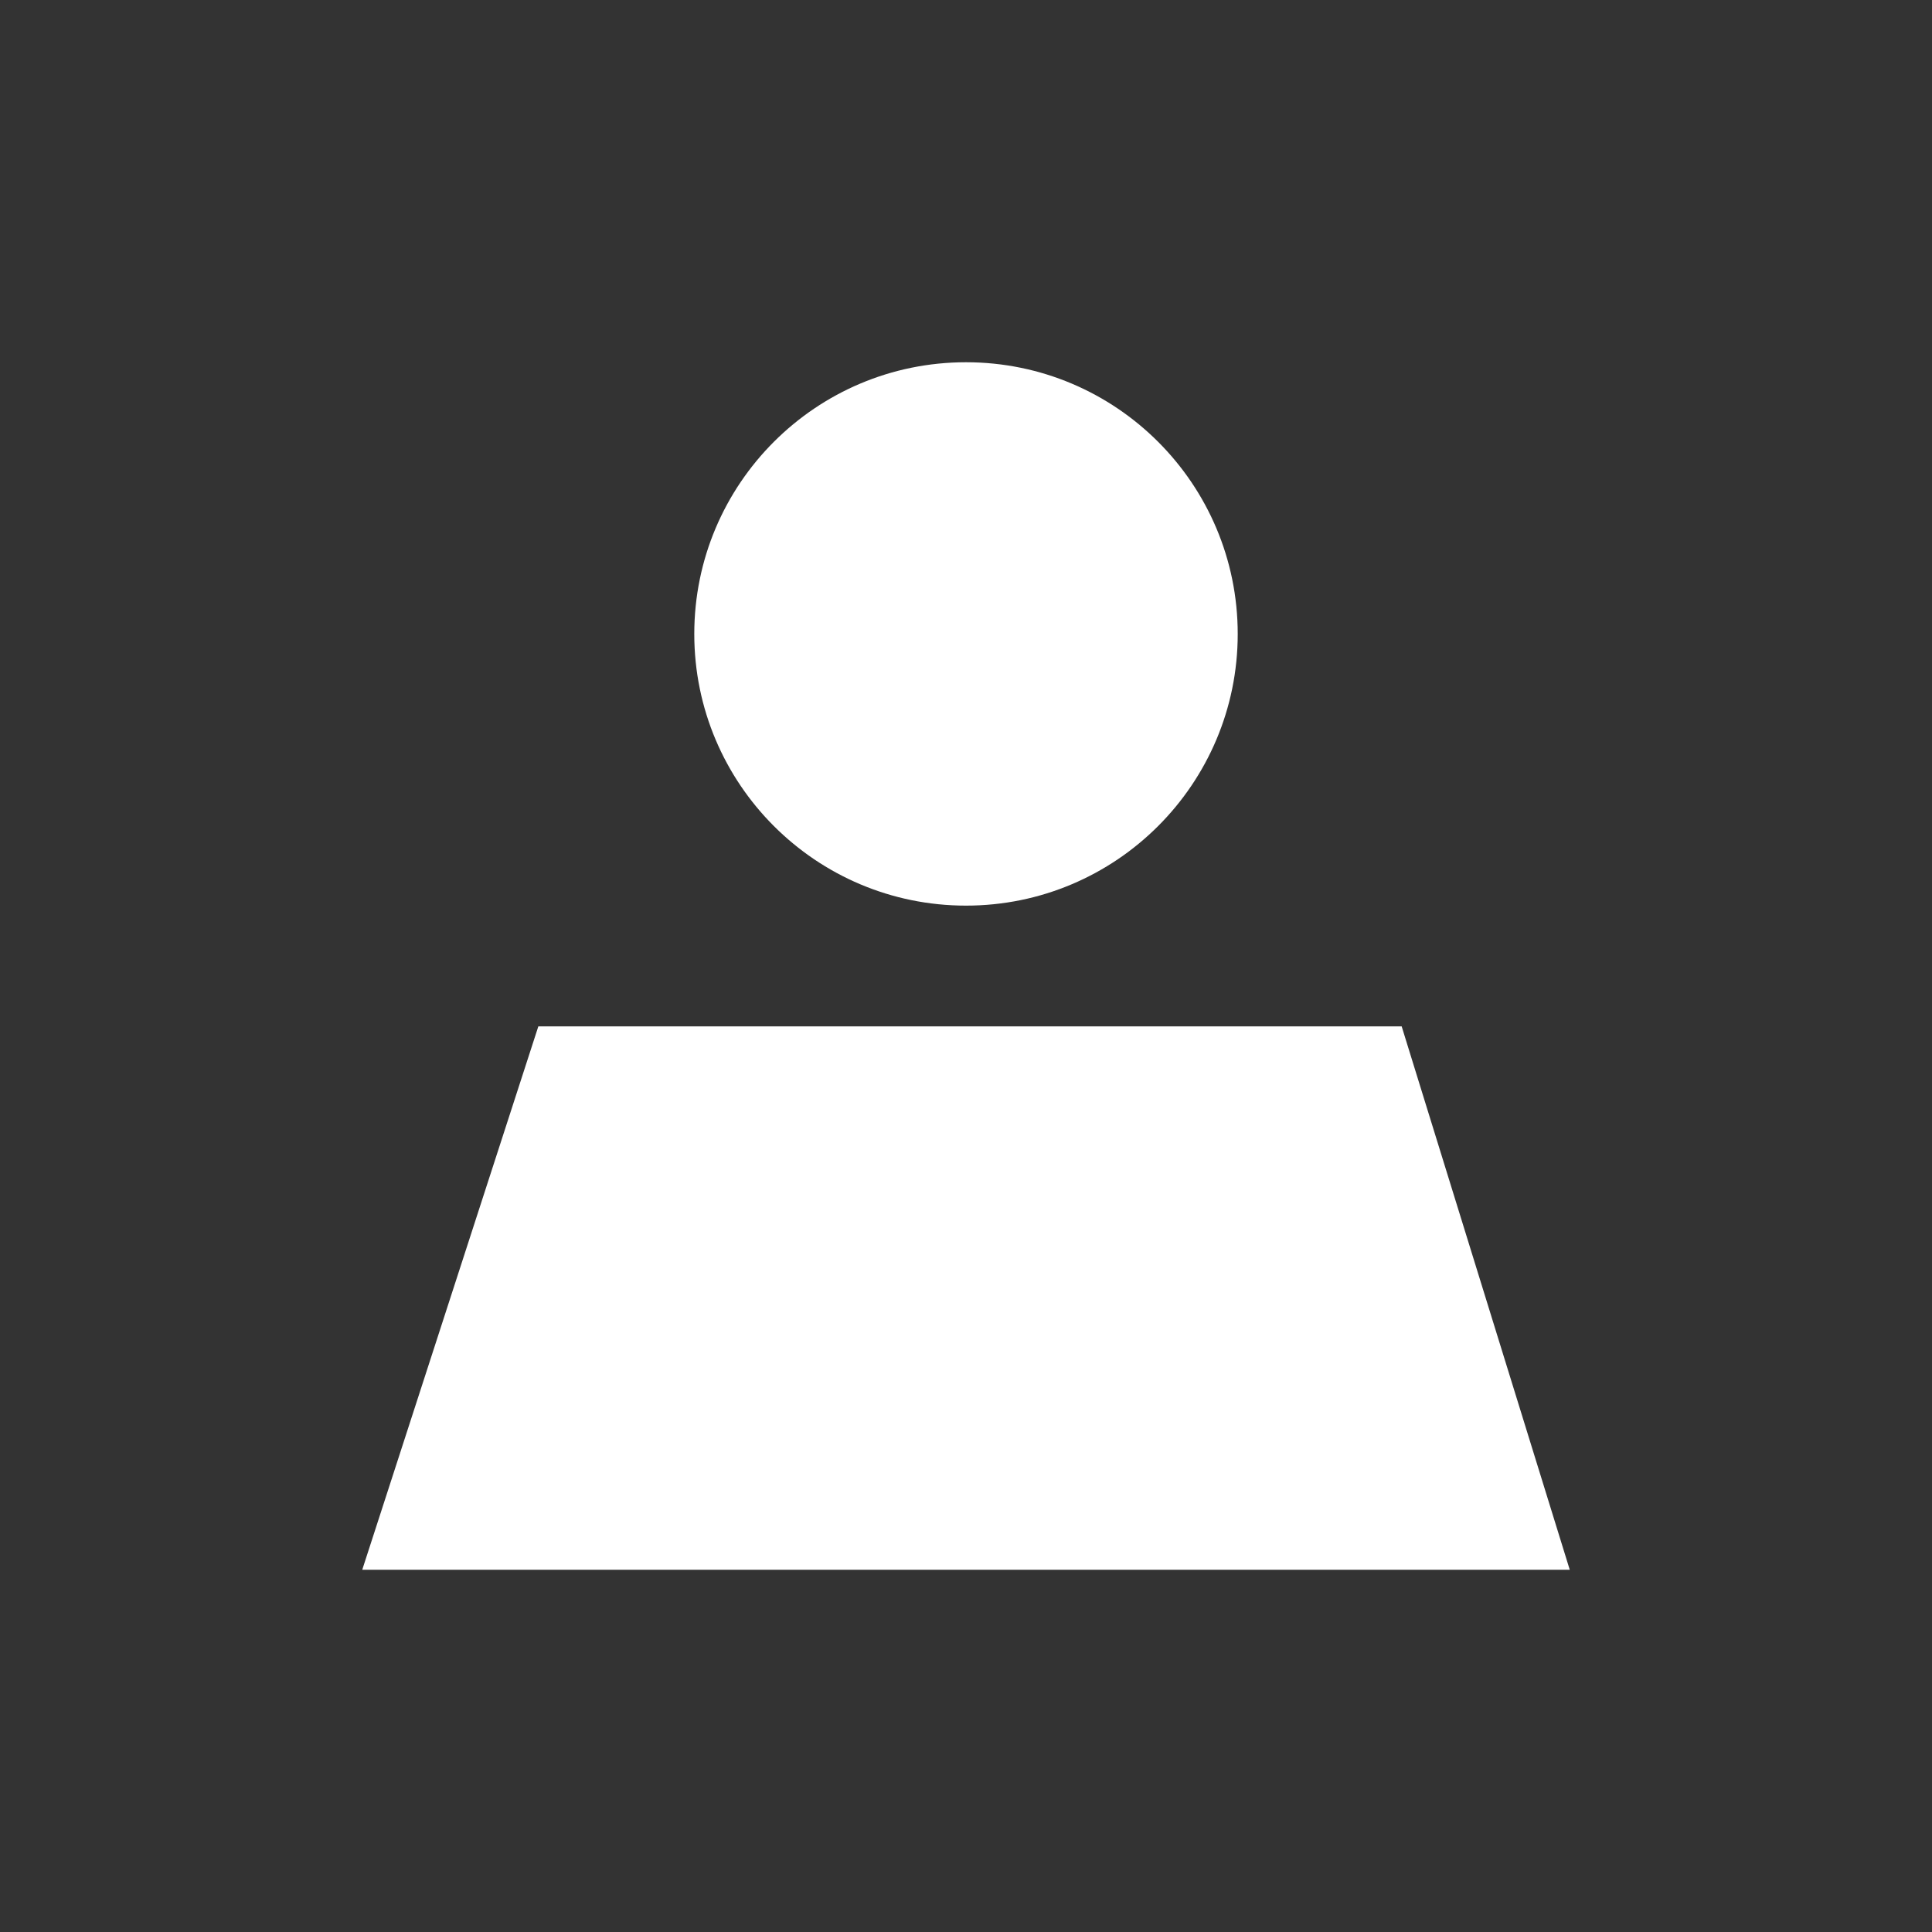
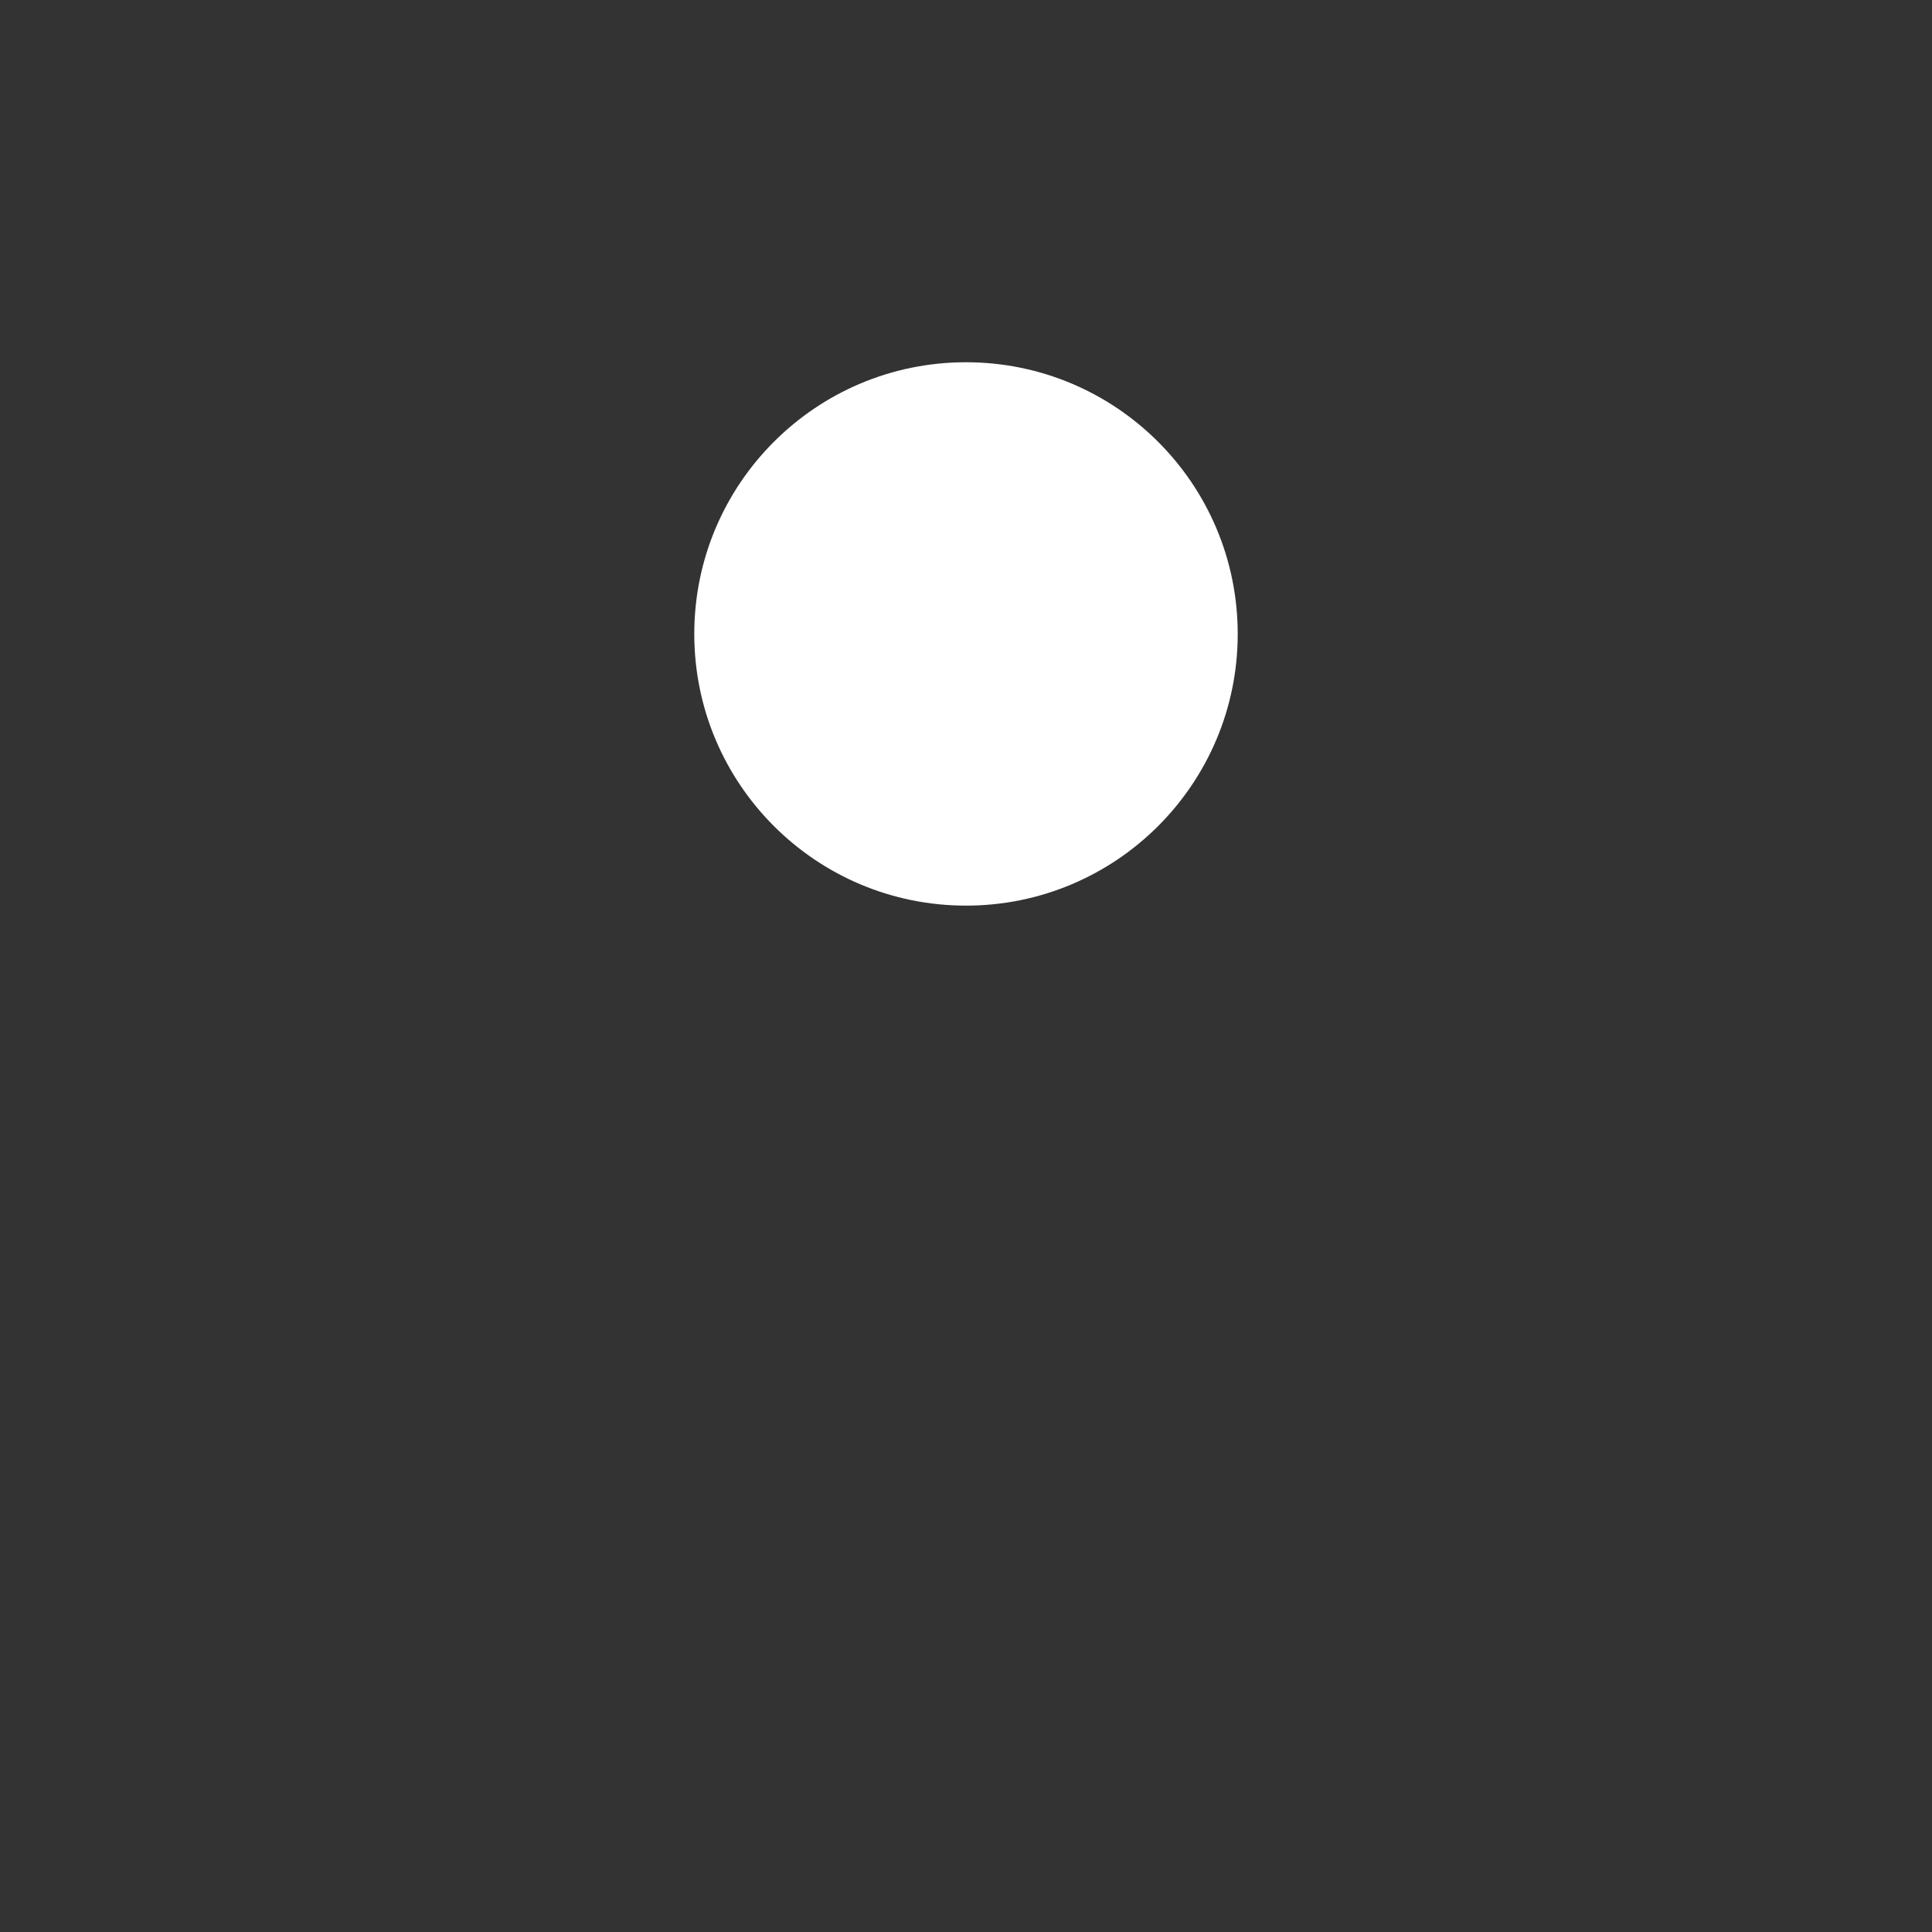
<svg xmlns="http://www.w3.org/2000/svg" width="28" height="28" viewBox="0 0 28 28" fill="none">
  <rect x="0" y="0" width="28" height="28" fill="#333333" stroke="none" />
  <path d="M14 13.125C16.175 13.125 17.938 11.362 17.938 9.188C17.938 7.013 16.175 5.25 14 5.25C11.825 5.25 10.062 7.013 10.062 9.188C10.062 11.362 11.825 13.125 14 13.125Z" fill="white" />
-   <path d="M5.25 22.75L7.802 14.875H20.314L22.75 22.75H5.25Z" fill="white" />
</svg>